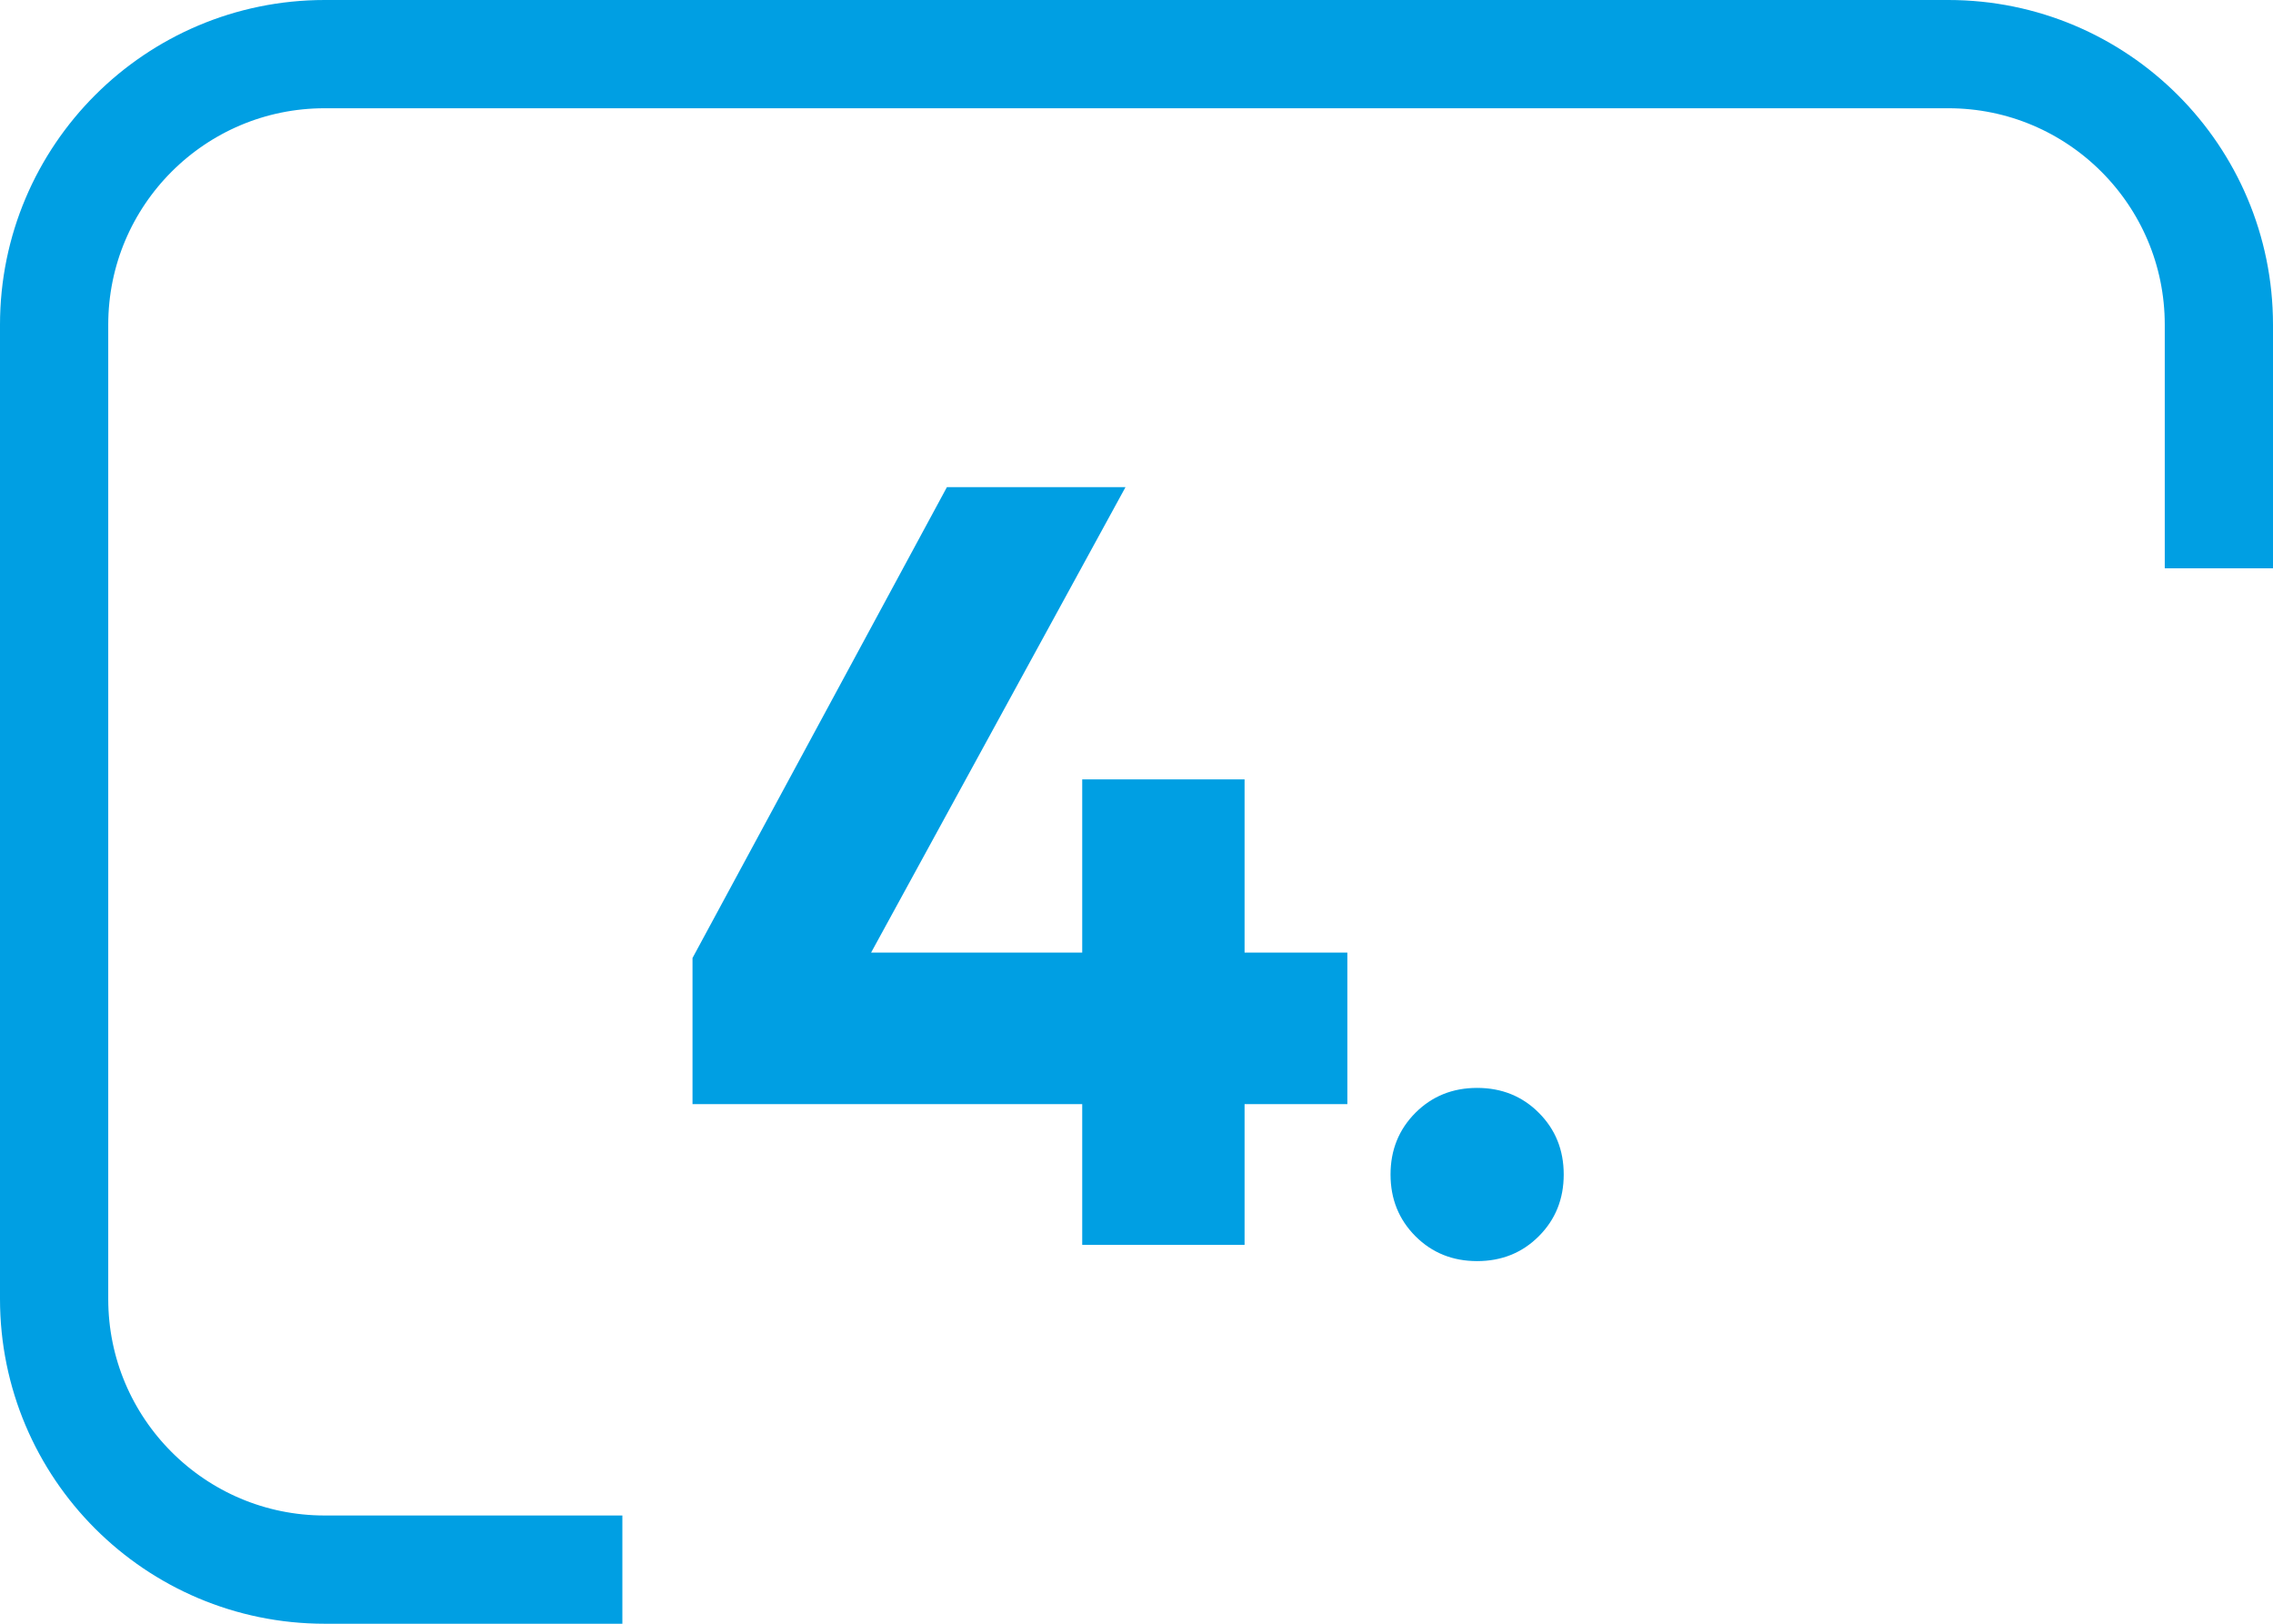
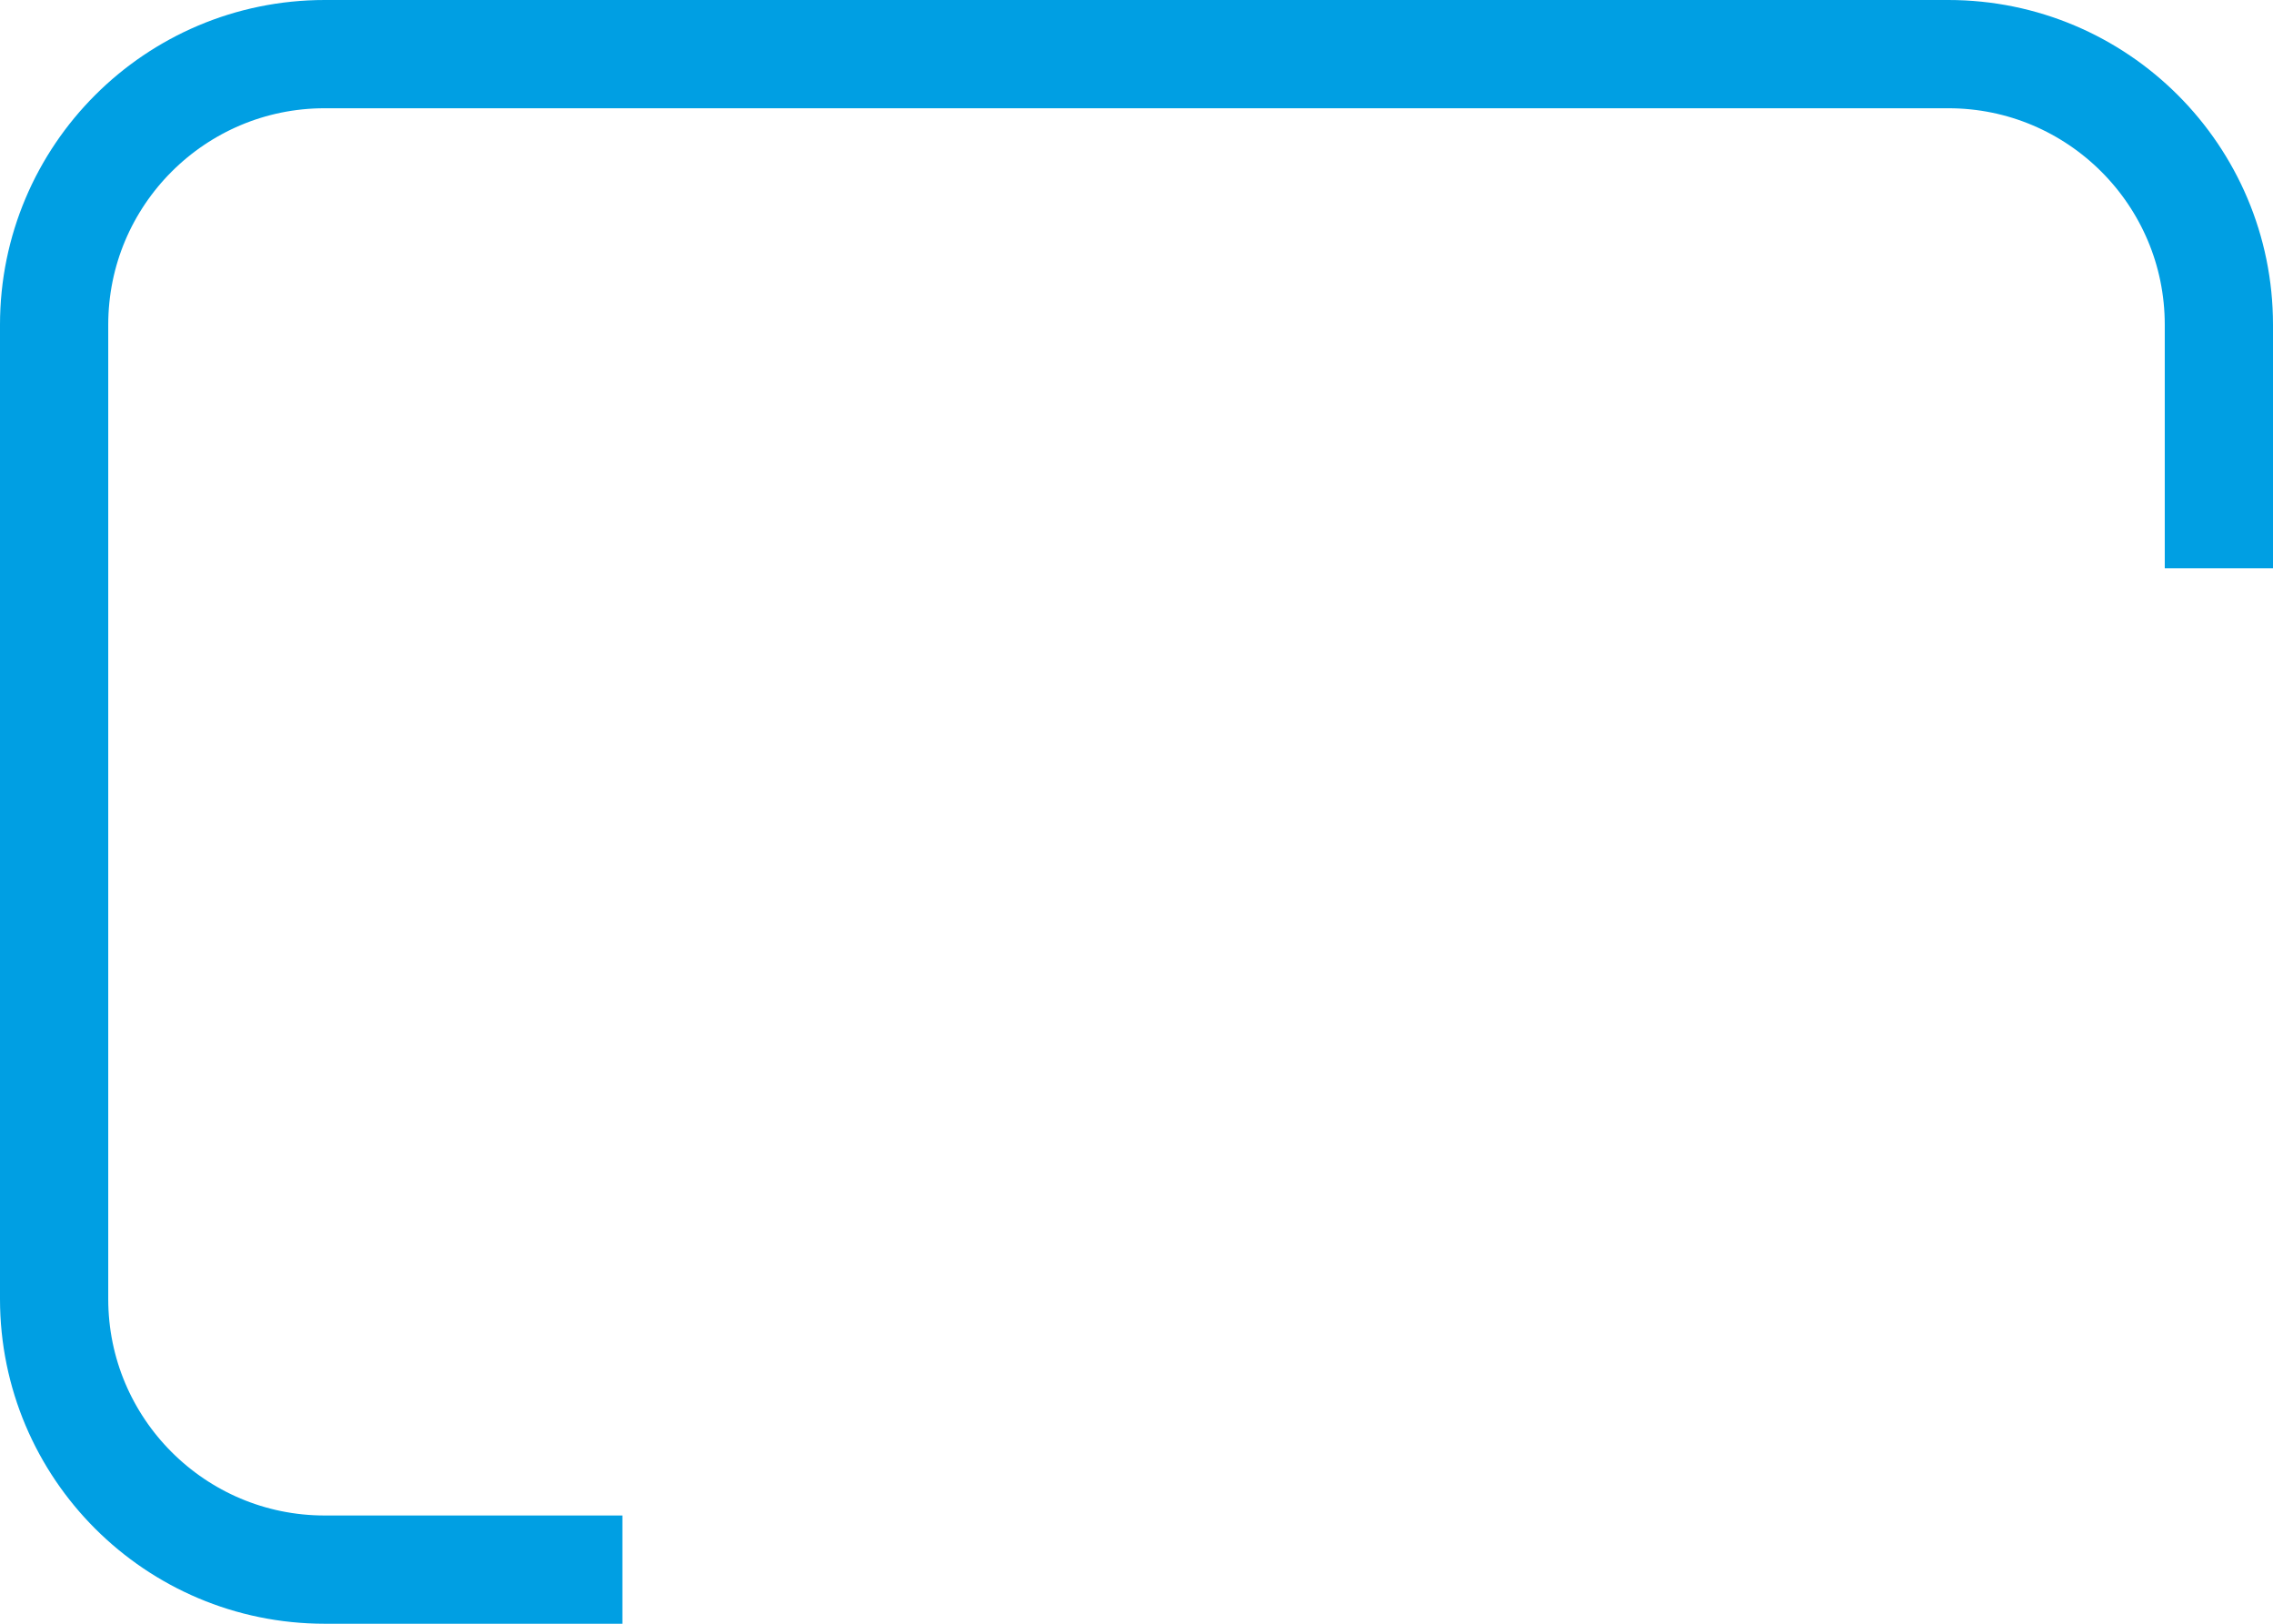
<svg xmlns="http://www.w3.org/2000/svg" width="42" height="30" viewBox="0 0 42 30" fill="none">
  <path d="M11.5 29H6C3.239 29 1 26.761 1 24V6C1 3.239 3.239 1 6 1H36C38.761 1 41 3.239 41 6V10.5" stroke="#009FE3" stroke-width="2" />
-   <path d="M19.997 20.4H12.796V17.7L17.497 9H20.797L16.096 17.6H19.997V14.4H20.197H22.997V17.6H24.896V20.4H22.997V23H19.997V20.4ZM27.294 23.3C26.841 23.3 26.461 23.147 26.154 22.84C25.848 22.533 25.694 22.153 25.694 21.7C25.694 21.247 25.848 20.867 26.154 20.56C26.461 20.253 26.841 20.1 27.294 20.1C27.747 20.1 28.128 20.253 28.434 20.56C28.741 20.867 28.894 21.247 28.894 21.7C28.894 22.153 28.741 22.533 28.434 22.84C28.128 23.147 27.747 23.3 27.294 23.3Z" fill="#009FE3" />
</svg>